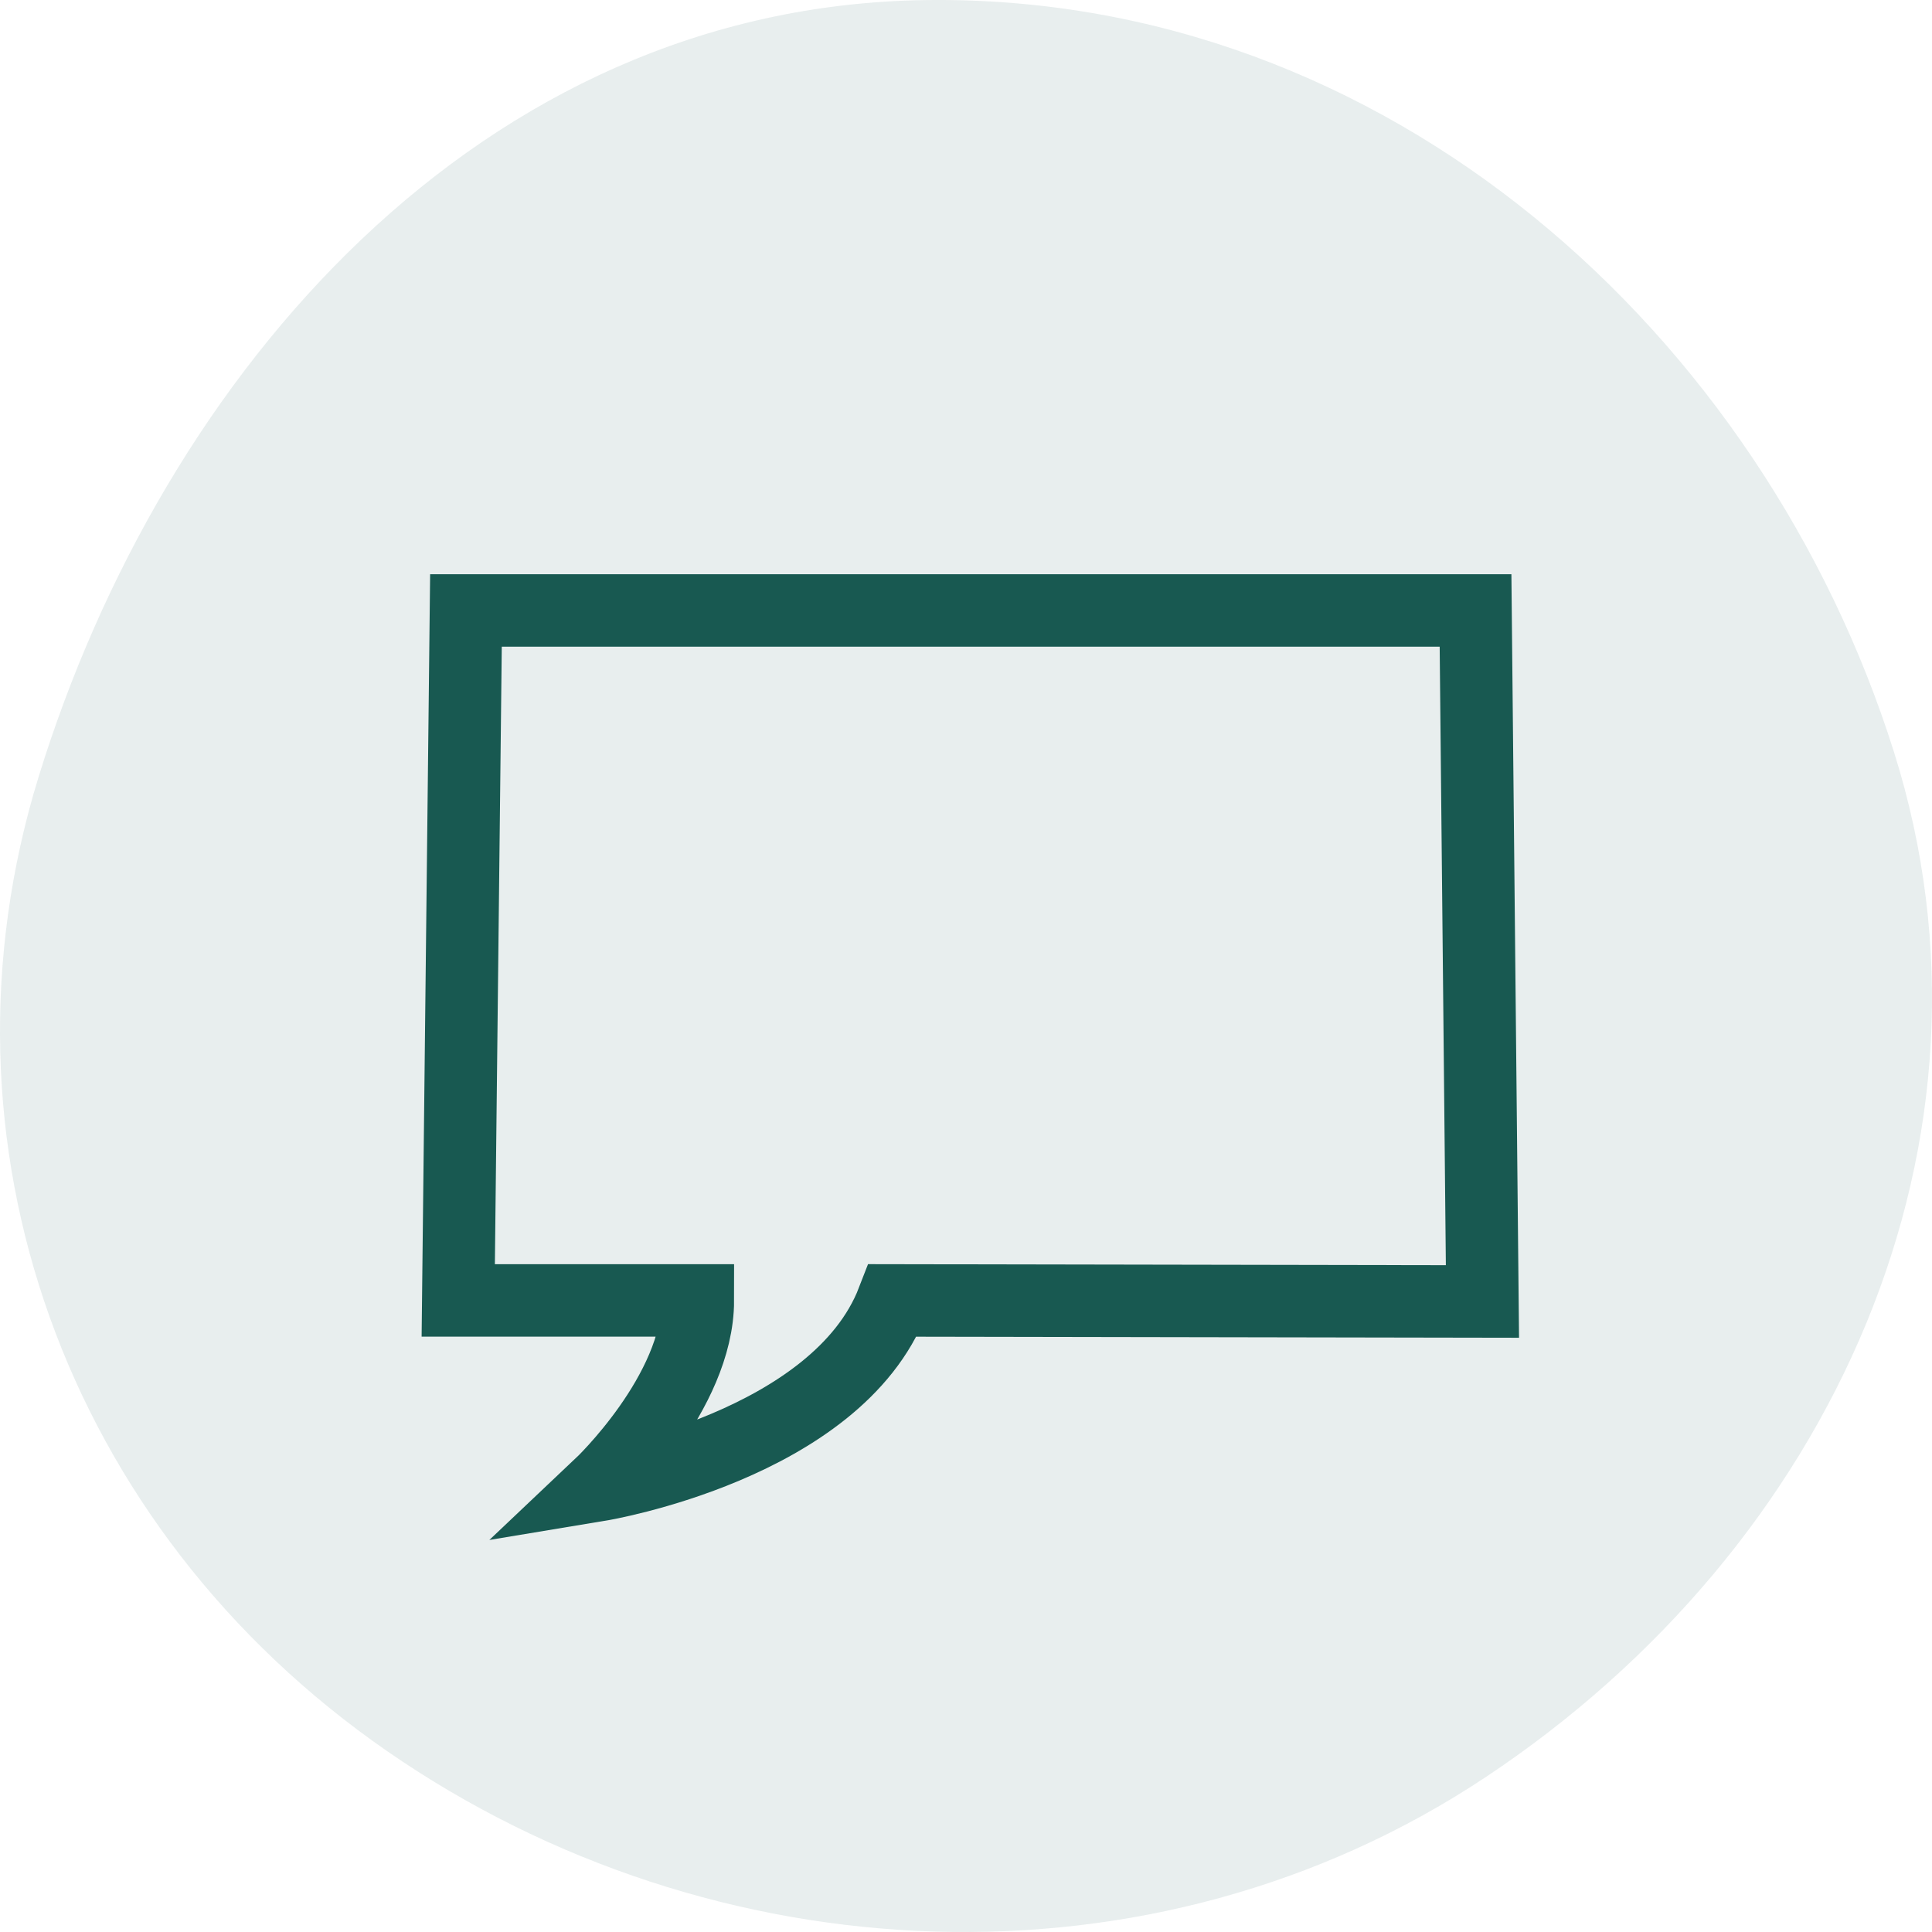
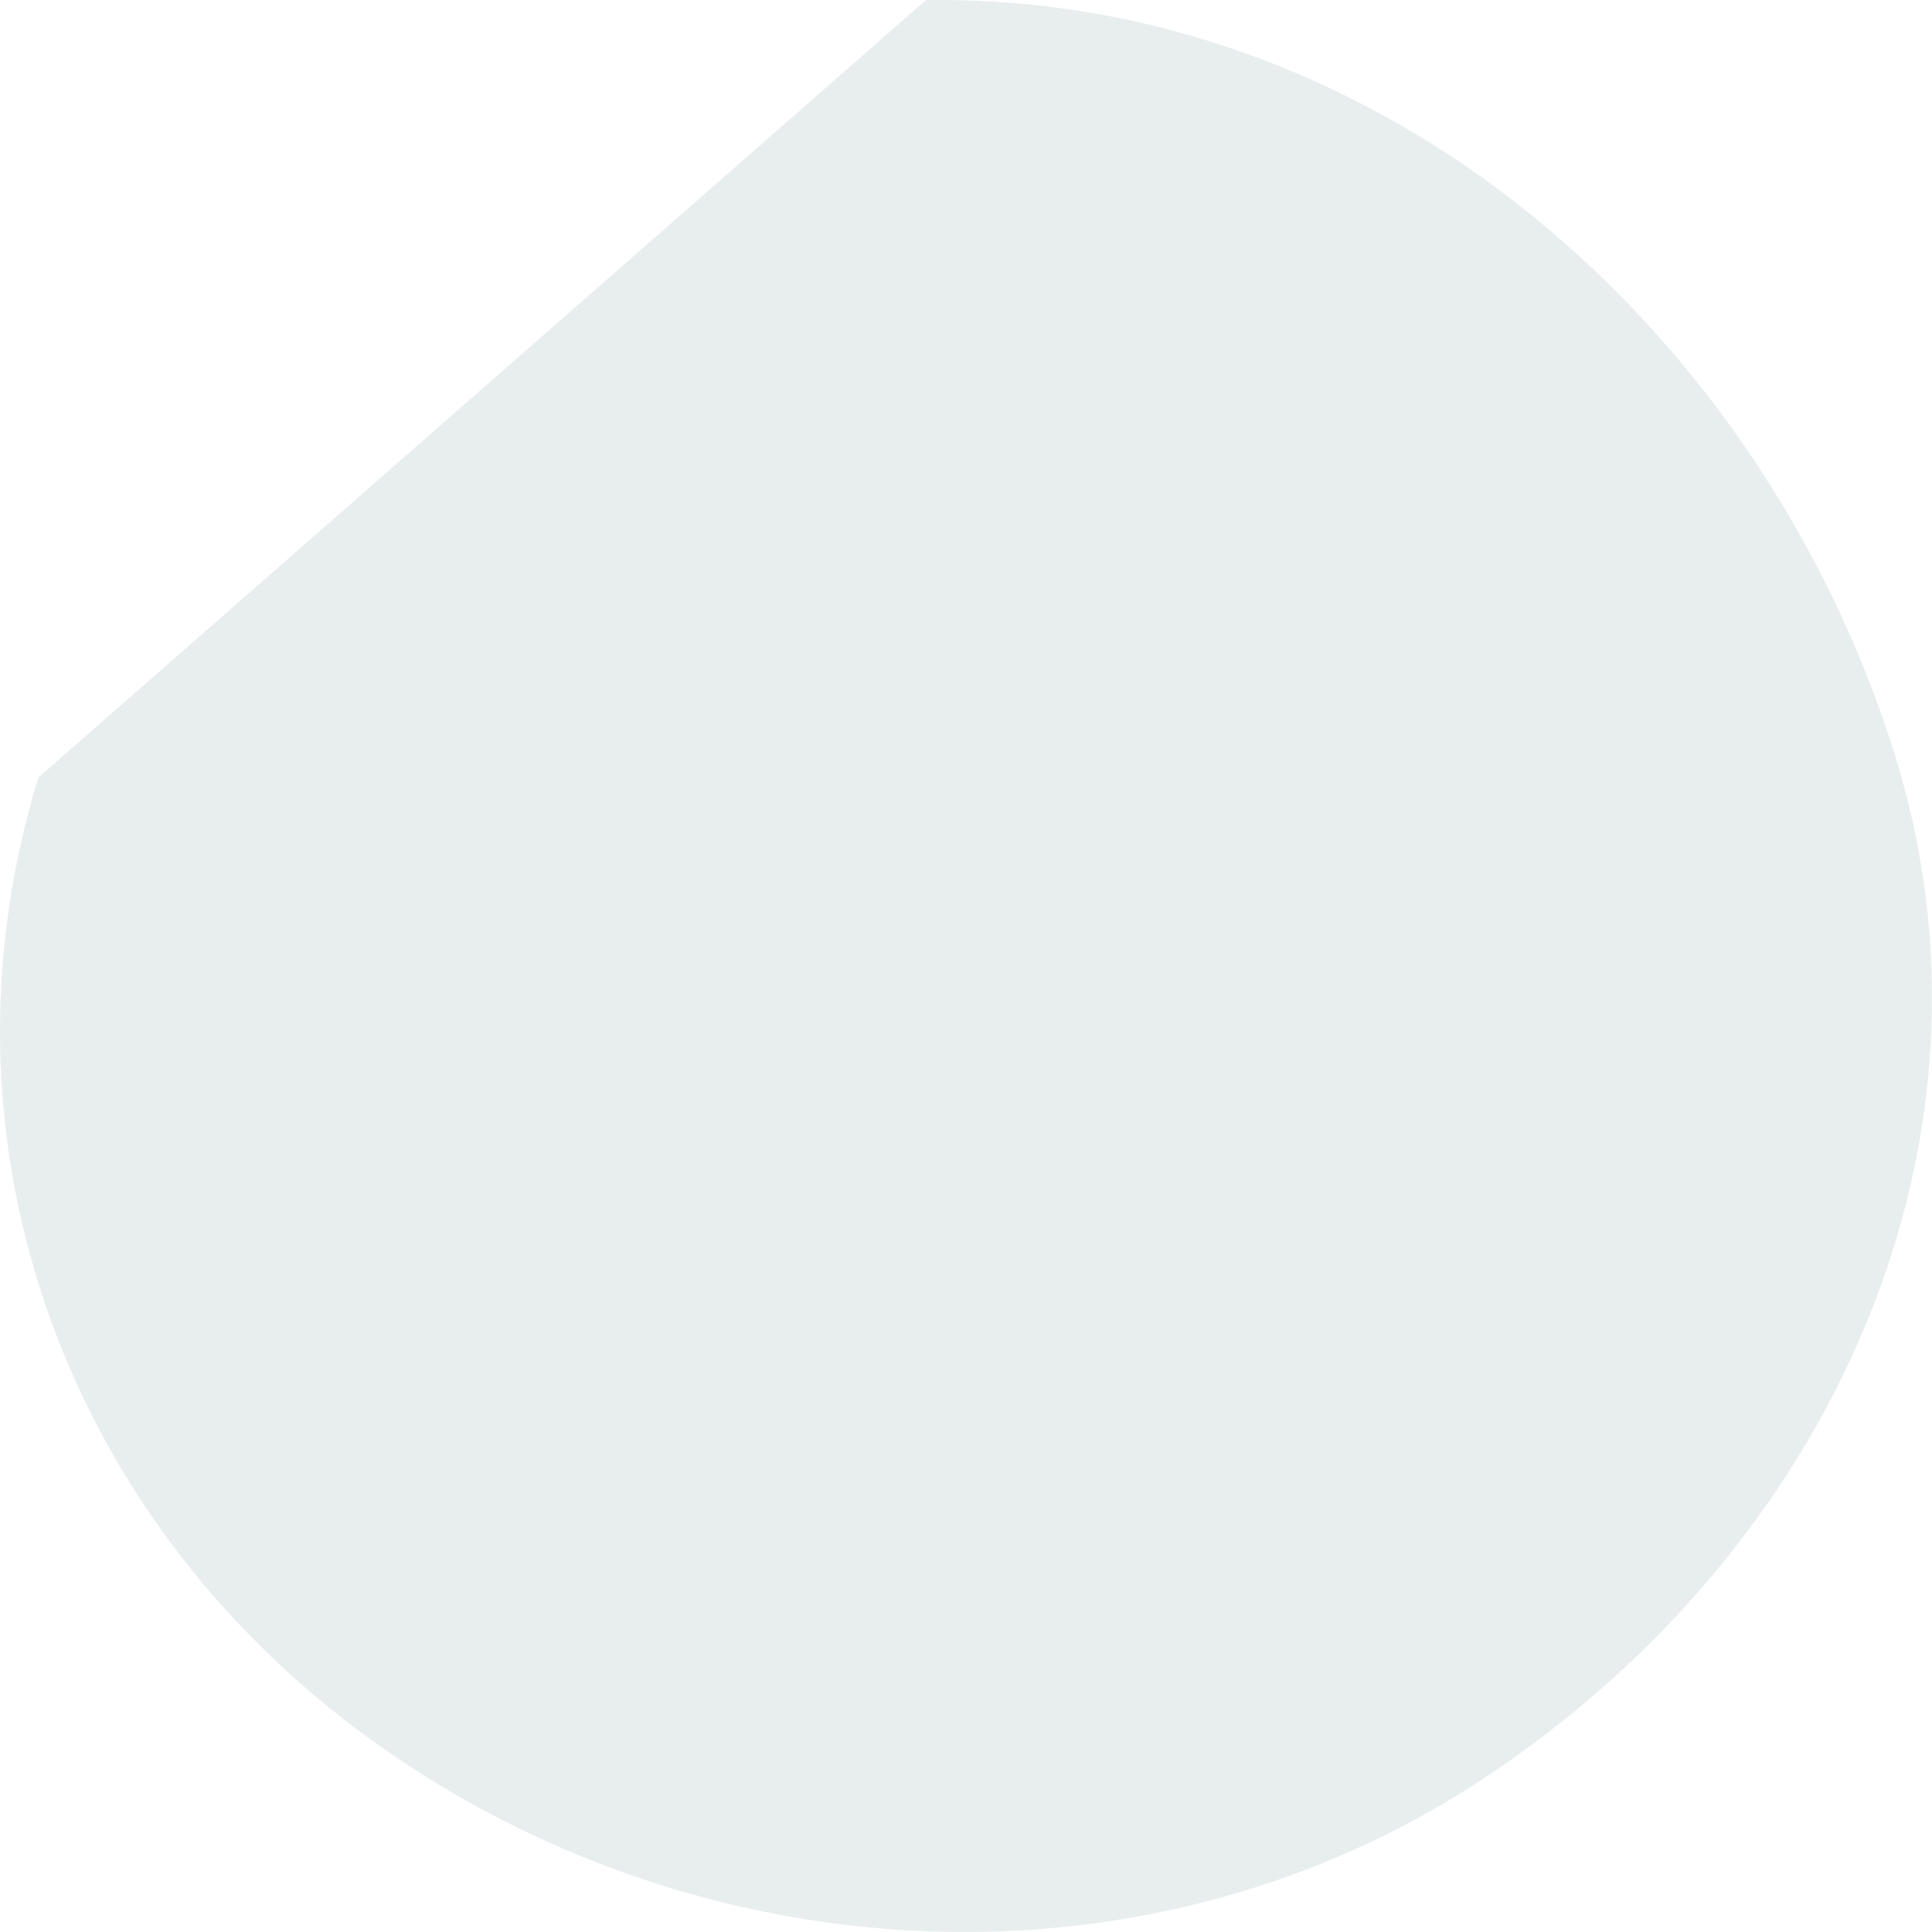
<svg xmlns="http://www.w3.org/2000/svg" width="80" height="80" viewBox="0 0 80 80" fill="none">
-   <path opacity="0.1" fill-rule="evenodd" clip-rule="evenodd" d="M38.341 0.003C57.463 -0.252 72.984 13.828 78.434 31.166C83.473 47.194 75.96 64.016 61.481 73.612C47.763 82.704 29.563 81.869 16.04 72.518C2.649 63.257 -3.043 47.26 1.59 32.194C6.746 15.43 19.883 0.25 38.341 0.003Z" fill="#185951" />
-   <path d="M61.099 25.278L19.294 25.278L18.975 53.848H28.897C28.897 57.666 24.86 61.484 24.86 61.484C24.86 61.484 34.649 59.861 36.971 53.848L61.385 53.891L61.099 25.278Z" stroke="#185951" stroke-width="3" />
+   <path opacity="0.1" fill-rule="evenodd" clip-rule="evenodd" d="M38.341 0.003C57.463 -0.252 72.984 13.828 78.434 31.166C83.473 47.194 75.96 64.016 61.481 73.612C47.763 82.704 29.563 81.869 16.04 72.518C2.649 63.257 -3.043 47.26 1.59 32.194Z" fill="#185951" />
</svg>